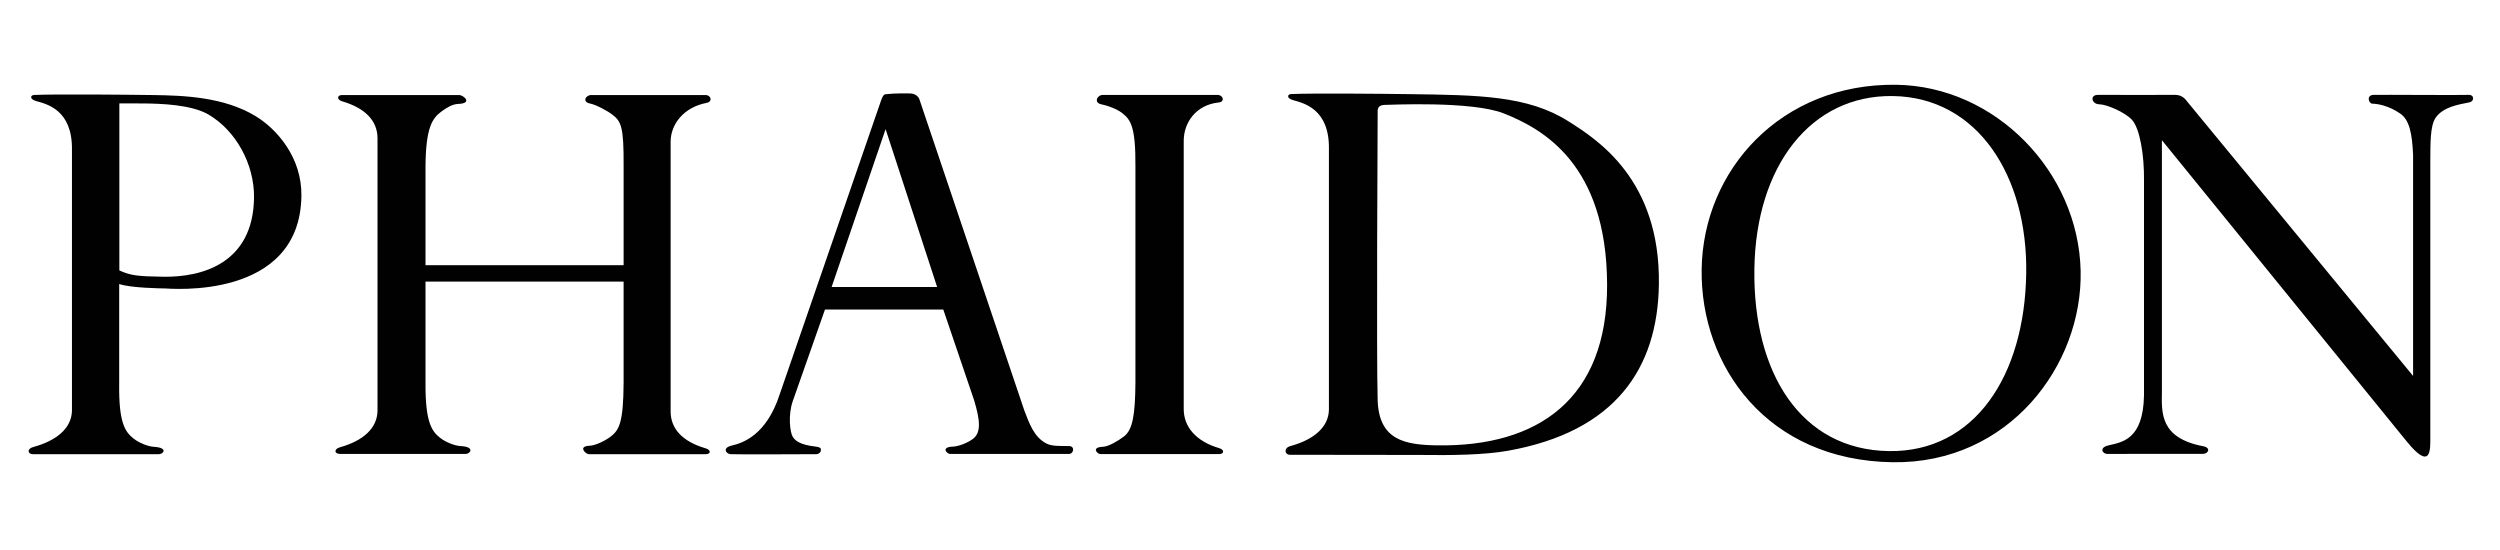
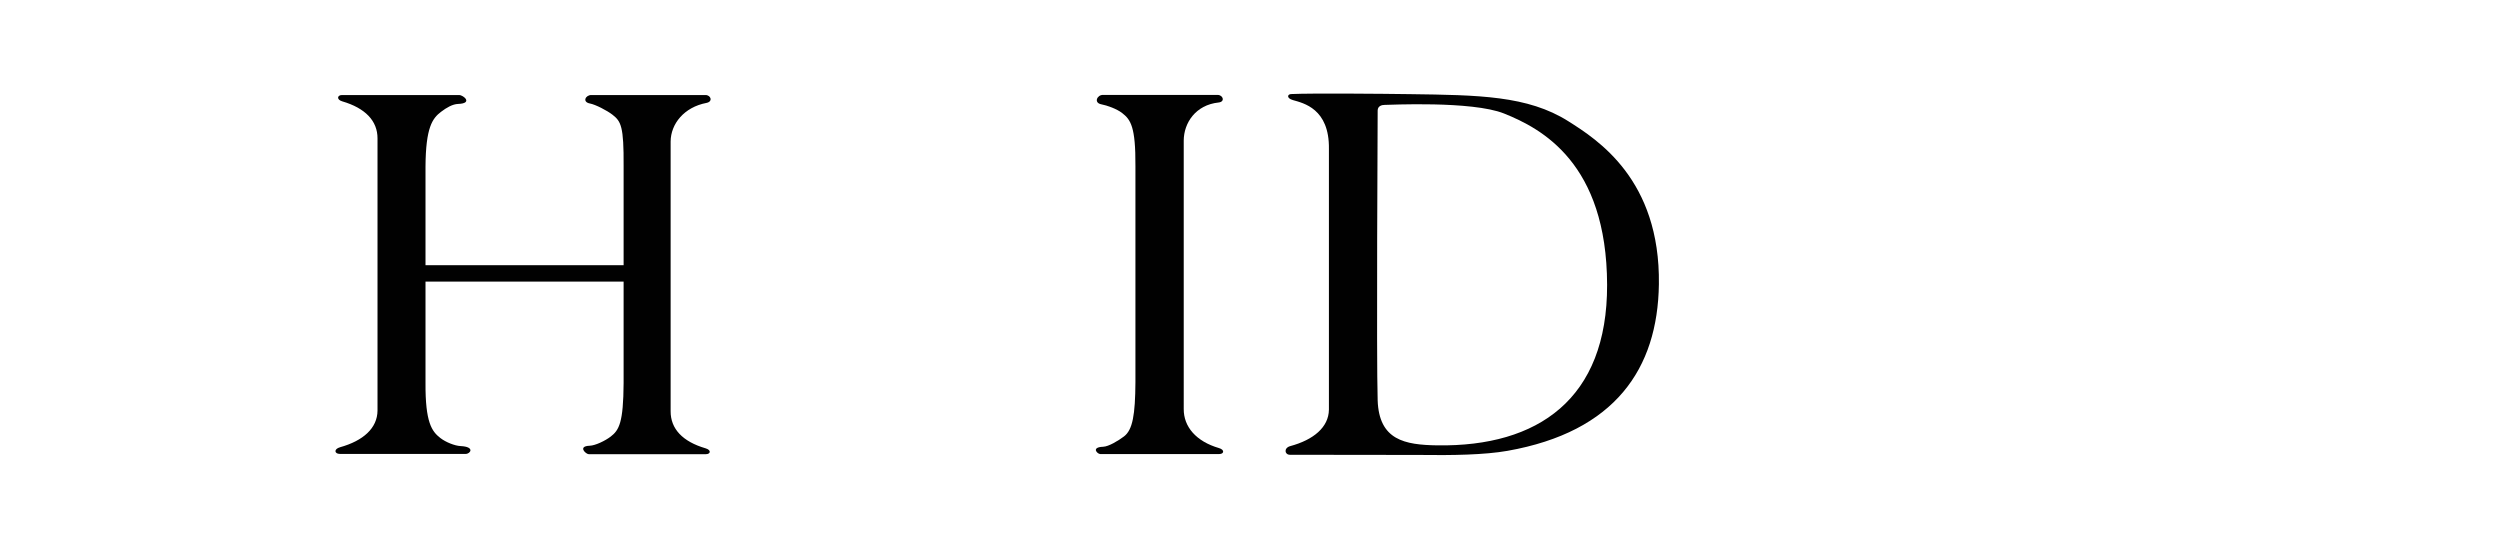
<svg xmlns="http://www.w3.org/2000/svg" version="1.1" id="Layer_1" x="0px" y="0px" width="708.66px" height="155.905px" viewBox="0 0 708.66 155.905" enable-background="new 0 0 708.66 155.905" xml:space="preserve">
-   <path fill="#010101" d="M482.356,76.361c0.393-28.289,22.628-52.787,55.164-52.332c28.069,0.394,51.642,24.595,52.267,52.76  c0.592,26.73-20.336,54.701-53.259,54.239C500.834,130.534,481.975,103.698,482.356,76.361L482.356,76.361z M535.477,127.868  c24.143,0.337,38.475-21.196,38.885-50.5c0.383-27.395-13.695-49.805-37.836-50.143c-23.188-0.323-38.812,19.762-39.223,49.064  C496.893,105.595,510.381,127.518,535.477,127.868L535.477,127.868z" />
-   <path fill="#010101" d="M595.071,29.562c2.149,0.032,7.195,2.23,9.206,4.338c2.247,2.358,3.574,9.894,3.47,17.41v60.77  c-0.222,12.665-6.333,13.27-10.133,14.183c-2.648,0.63-1.688,2.391-0.257,2.412c1.432,0.018,23.854-0.072,27.074-0.025  c1.577,0.025,2.349-1.711,0.163-2.147c-12.406-2.318-11.854-9.565-11.771-15.514V39.746c0,0,62.307,76.631,69.346,85.324  c7.039,8.689,6.738,2.197,6.738-1.026V45.105c0.057-3.979-0.131-9.379,1.521-11.747c2.1-3.014,6.309-3.703,9.546-4.342  c1.482-0.293,1.466-2.228-0.281-2.12c-1.786,0.112-24.393-0.071-26.896,0c-2.104,0.06-1.376,2.481-0.303,2.497  c1.371,0.018,4.513,0.48,7.881,2.794c2.585,1.776,3.393,5.616,3.65,11.776v62.604l-64.588-78.454  c-0.942-0.967-1.923-1.205-2.757-1.218c0,0-19.42,0.035-21.927,0C592.25,26.862,592.926,29.533,595.071,29.562L595.071,29.562z" />
  <path fill="#010101" d="M444.556,34.361c8.21,5.189,26.096,16.515,25.68,46.221c-0.333,23.95-12.417,41.811-42.901,47.211  c-6.462,1.146-15.59,1.303-25.265,1.166l-36.437-0.046c-1.522-0.021-1.771-1.95,0.115-2.458c6.539-1.771,10.883-5.315,10.952-10.328  V42.214c0.161-11.451-7.265-12.994-10.208-13.843c-1.857-0.533-1.59-1.658-0.513-1.708c6.09-0.272,26.034-0.084,33.741,0.024  C419.074,26.958,433.035,27.078,444.556,34.361L444.556,34.361z M390.518,113.476c0.379,11.279,7.662,12.64,16.969,12.768  c28.455,0.401,48.154-13.108,48.069-45.51c-0.091-34.553-18.601-44.304-29.214-48.559c-9.102-3.647-32.9-2.427-33.799-2.442  c-0.895-0.011-2.01,0.334-2.025,1.586C390.518,31.319,390.139,102.195,390.518,113.476L390.518,113.476z" />
  <path fill="#010101" d="M321.853,108.343c-0.057,9.258-0.79,13.506-3.241,15.367c-1.568,1.191-4.334,2.874-5.92,2.931  c-3.523,0.126-1.625,2.062-0.815,2.064h33.738c1.341,0.012,1.632-1.195-0.08-1.692c-6.502-1.9-10.021-6.059-9.99-11.068V39.829  c0.031-5.012,3.386-10.086,9.872-10.774c1.944-0.205,1.269-2.14-0.253-2.149l-32.488,0.003c-1.654-0.073-2.761,2.237-0.467,2.666  c1.562,0.291,4.328,1.259,5.881,2.468c2.416,1.88,3.832,3.882,3.763,15.038V108.343L321.853,108.343z" />
-   <path fill="#010101" d="M260.578,28.039l29.798,88.37c1.363,3.519,2.711,7.508,6.243,9.309c1.604,0.819,3.807,0.687,6.408,0.723  c1.782,0.025,1.323,2.24-0.02,2.233h-33.736c-0.812-0.012-2.709-1.943,0.813-2.068c1.588-0.054,4.163-1.027,5.733-2.219  c2.451-1.857,1.903-5.572,0.308-10.934l-8.74-25.72h-33.532l-9.134,25.978c-1.397,4.009-0.749,8.85-0.049,10.024  c0.698,1.17,2.041,2.348,6.582,2.866c1.788,0.204,1.42,0.823,1.416,1.185c-0.006,0.358-0.462,0.909-1.268,0.959  c0,0-23.09,0.11-24.341,0c-1.251-0.107-2.48-1.8,0.482-2.477c2.961-0.677,9.705-2.905,13.446-14.4l28.823-83.548  c0.743-1.959,1.005-1.508,1.995-1.671c0.986-0.166,6.088-0.274,6.891-0.084C259.496,26.755,260.253,27.246,260.578,28.039  L260.578,28.039z M265.646,81.359l-14.612-44.754l-15.301,44.754H265.646L265.646,81.359z" />
-   <path fill="#010101" d="M9.441,126.709c6.54-1.771,10.884-5.314,10.956-10.324V42.471c0.159-11.455-7.269-12.999-10.211-13.843  c-1.855-0.534-1.591-1.659-0.511-1.708c6.088-0.273,26.036-0.084,33.739,0.024c8.504,0.12,20.093,0.495,29.109,6.02  c6.02,3.689,13.067,11.688,12.915,22.582c-0.415,29.708-37.419,26.237-38.673,26.219c-1.252-0.019-9.682-0.133-12.98-1.253v28.189  c-0.153,11.151,1.672,13.717,4.072,15.614c1.545,1.22,4.098,2.247,5.685,2.333c4.293,0.239,2.742,2.118,1.49,2.097H9.328  C7.808,128.724,7.554,127.217,9.441,126.709L9.441,126.709z M33.832,29.32v47.337c3.136,1.418,4.992,1.687,12.532,1.79  c10.737,0.15,25.38-3.672,25.643-22.374c0.132-9.575-5.187-19.076-12.874-23.585c-4.926-2.887-13.664-3.098-18.078-3.162  C37.474,29.278,34.995,29.336,33.832,29.32L33.832,29.32z" />
  <path fill="#010101" d="M120.616,75.167V47.223c0.07-11.154,1.972-13.683,4.406-15.53c1.571-1.193,3.251-2.176,4.839-2.231  c4.295-0.154,1.536-2.515,0.285-2.521H96.944c-1.341-0.009-1.633,1.29,0.079,1.791c6.503,1.903,10.021,5.523,9.99,10.536v77.093  c-0.031,5.01-4.068,8.585-10.593,10.407c-1.883,0.525-1.62,1.889-0.103,1.899h35.708c1.254,0.012,2.789-2.021-1.509-2.226  c-1.586-0.079-4.147-1.077-5.703-2.29c-2.415-1.876-4.266-4.427-4.196-15.582V79.823h56.154v28.777  c-0.069,11.155-1.252,13.327-3.69,15.178c-1.569,1.191-4.329,2.516-5.917,2.572c-3.52,0.126-1.092,2.391-0.28,2.395h33.199  c1.343,0.011,1.633-1.163-0.078-1.664c-6.504-1.9-9.937-5.522-9.906-10.532V40.127c0.032-5.013,3.808-9.739,10.147-10.953  c1.919-0.366,1.27-2.225-0.248-2.234h-32.311c-1.656-0.073-2.761,1.971-0.465,2.398c1.563,0.292,4.854,1.982,6.41,3.194  c2.413,1.877,3.207,3.333,3.139,14.488v28.146H120.616L120.616,75.167z" />
</svg>